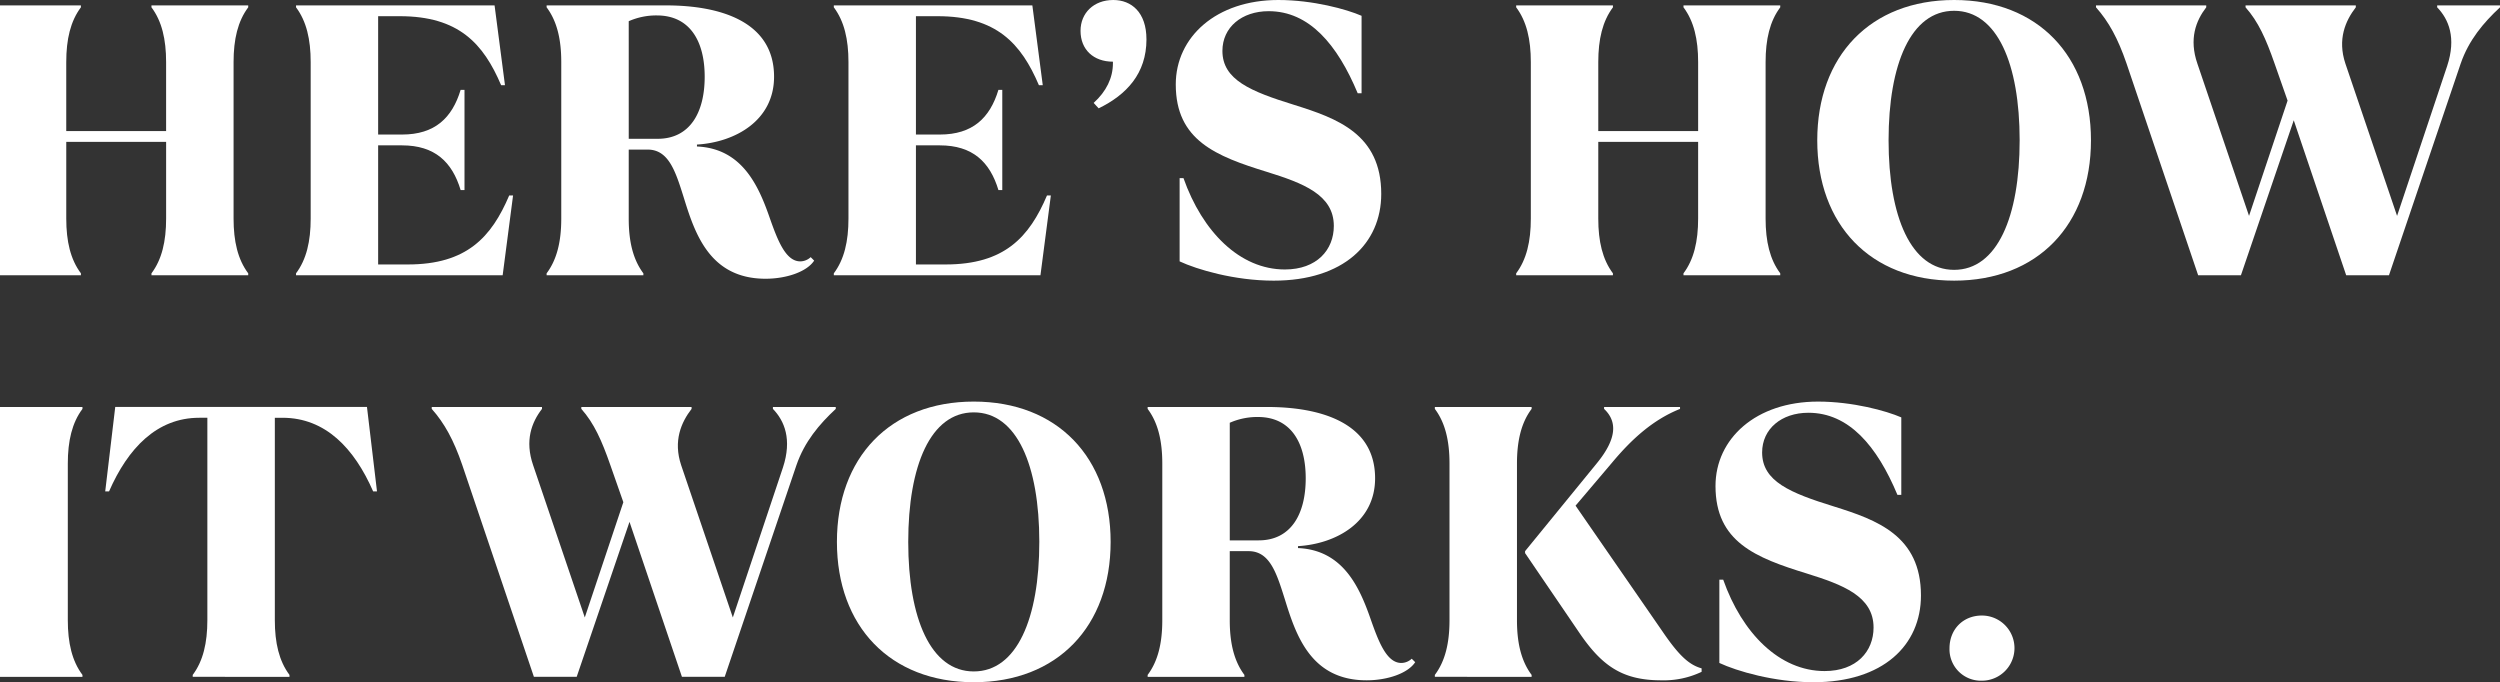
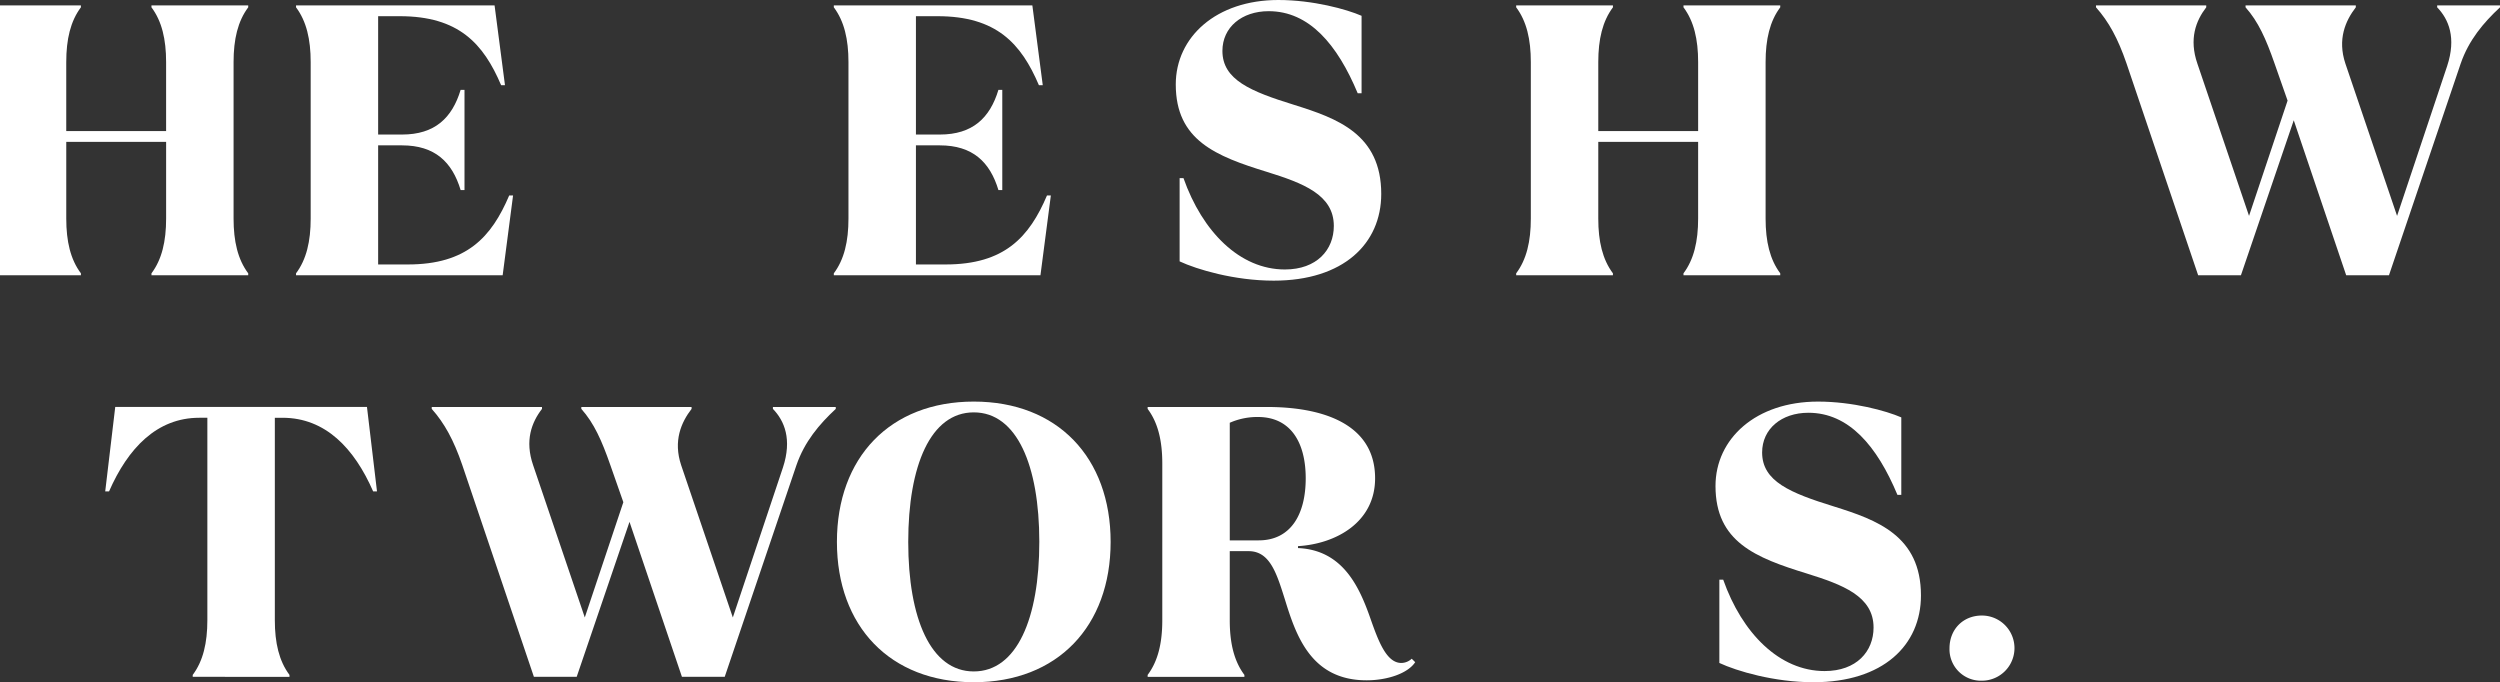
<svg xmlns="http://www.w3.org/2000/svg" id="Сгруппировать_37122" data-name="Сгруппировать 37122" width="933.817" height="254.831" viewBox="0 0 933.817 254.831">
  <rect x="0" y="0" width="933.817" height="254.831" fill="#333333" stroke="none" />
  <defs>
    <clipPath id="clip-path">
      <rect id="Прямоугольник_4985" data-name="Прямоугольник 4985" width="933.817" height="254.831" fill="none" />
    </clipPath>
  </defs>
  <g id="Сгруппировать_37121" data-name="Сгруппировать 37121" clip-path="url(#clip-path)">
    <path id="Контур_92348" data-name="Контур 92348" d="M92.718,2.737v-.72H56.575v.72c3.888,5.184,5.472,11.952,5.472,20.447V48.961h-37.3V23.184c0-8.495,1.584-15.263,5.472-20.447v-.72H0v100.8H30.223v-.72c-3.888-5.184-5.472-11.952-5.472-20.448V52.992h37.3V81.647c0,8.5-1.584,15.264-5.472,20.448v.72H92.718v-.72c-3.888-5.184-5.472-11.952-5.472-20.448V23.184c0-8.495,1.584-15.263,5.472-20.447" fill="#fff" />
    <path id="Контур_92349" data-name="Контур 92349" d="M110.575,102.815v-.72c3.888-5.184,5.472-11.952,5.472-20.448V23.184c0-8.495-1.584-15.264-5.472-20.447v-.72h74.159l3.887,29.808h-1.44C180.558,16.273,171.342,6.049,149.31,6.049h-8.064V50.256h8.928c12.24,0,18.72-6.192,21.888-16.7h1.44v37.44h-1.44c-3.168-10.512-9.648-16.7-21.888-16.7h-8.928V98.783h11.088c22.032,0,31.248-10.224,37.871-25.776h1.44l-3.887,29.808Z" fill="#fff" />
-     <path id="Контур_92350" data-name="Контур 92350" d="M255.294,73.44c-3.024-9.649-5.617-17.569-13.392-17.569h-7.056V81.647c0,8.5,1.584,15.263,5.472,20.448v.72H204.174v-.72c3.889-5.185,5.472-11.952,5.472-20.448V23.184c0-8.495-1.583-15.264-5.472-20.448V2.017h44.639c19.727,0,40.319,5.76,40.319,26.639,0,16.415-14.543,24.48-28.8,25.343v.721c16.7.72,22.895,14.4,27.071,26.351,3.024,8.64,6.048,16.56,11.52,16.56a5.739,5.739,0,0,0,3.889-1.584l1.3,1.3c-2.736,4.176-10.368,6.768-18.144,6.768-21.023,0-26.495-17.136-30.67-30.671m-20.448-21.6h10.8c11.951,0,17.569-9.648,17.569-23.184,0-13.392-5.618-22.895-17.857-22.895A25.437,25.437,0,0,0,234.846,7.92Z" fill="#fff" />
    <path id="Контур_92351" data-name="Контур 92351" d="M311.453,102.815v-.72c3.888-5.184,5.472-11.952,5.472-20.448V23.184c0-8.495-1.584-15.264-5.472-20.447v-.72h74.159L389.5,31.825h-1.44C381.436,16.273,372.22,6.049,350.188,6.049h-8.064V50.256h8.928c12.24,0,18.72-6.192,21.888-16.7h1.44v37.44h-1.44c-3.168-10.512-9.648-16.7-21.888-16.7h-8.928V98.783h11.088c22.032,0,31.248-10.224,37.871-25.776h1.44l-3.887,29.808Z" fill="#fff" />
-     <path id="Контур_92352" data-name="Контур 92352" d="M428.236,14.689c0,12.815-7.488,20.735-17.855,25.775l-1.873-2.016c4.752-4.32,7.2-9.36,7.2-14.831v-.576c-7.2,0-12.1-4.464-12.1-11.52,0-6.624,4.9-11.52,12.24-11.52,6.768,0,12.384,4.608,12.384,14.688" fill="#fff" />
    <path id="Контур_92353" data-name="Контур 92353" d="M440.62,97.631v-31.1h1.44c7.056,20.016,21.023,34.127,37.871,34.127,11.952,0,18.288-7.343,18.288-16.271,0-11.664-11.52-15.983-24.911-20.159-19.152-5.9-34.128-11.809-34.128-32.688C439.18,13.824,454.3,0,477.483,0c12.961,0,25.488,3.456,31.1,5.9V34.848h-1.44C499.515,16.561,489,4.177,473.883,4.177c-10.079,0-17.279,6.048-17.279,14.831,0,10.8,10.512,15.12,26.783,20.16,16.128,5.04,32.544,10.943,32.544,33.263,0,18.576-14.112,32.4-40.176,32.4-14.687,0-28.655-4.176-35.135-7.2" fill="#fff" />
    <path id="Контур_92354" data-name="Контур 92354" d="M566.332,102.815v-.72c3.888-5.184,5.472-11.952,5.472-20.448V23.184c0-8.495-1.584-15.264-5.472-20.447v-.72h36.144v.72C598.588,7.92,597,14.689,597,23.184V48.961H634.3V23.184c0-8.495-1.584-15.264-5.472-20.447v-.72H664.97v.72C661.082,7.92,659.5,14.689,659.5,23.184V81.647c0,8.5,1.584,15.264,5.472,20.448v.72H628.827v-.72c3.888-5.184,5.472-11.952,5.472-20.448V52.992H597V81.647c0,8.5,1.584,15.264,5.472,20.448v.72Z" fill="#fff" />
-     <path id="Контур_92355" data-name="Контур 92355" d="M678.794,52.415C678.794,20.881,698.666,0,729.914,0s51.119,20.88,51.119,52.414-19.871,52.416-51.119,52.416-51.12-20.879-51.12-52.416m75.6,0c0-28.51-8.352-48.382-24.479-48.382s-24.48,19.872-24.48,48.382,8.353,48.384,24.48,48.384,24.479-19.871,24.479-48.384" fill="#fff" />
    <path id="Контур_92356" data-name="Контур 92356" d="M821.068,102.815l-26.784-79.2c-3.168-9.216-6.623-15.552-11.375-20.88v-.72h41.182v.72c-3.887,5.04-6.479,11.807-3.311,21.023l19.295,56.879,14.4-43.054-4.9-13.968c-3.168-9.073-6.048-15.552-10.8-20.88v-.72h41.184v.72c-3.888,5.04-6.913,11.952-3.888,21.023L895.37,80.639l18.719-56.014c3.457-10.512.577-17.424-3.743-21.888v-.72h23.471v.72c-6.191,5.76-11.663,12.24-14.687,21.023l-26.784,79.055H876.363L856.779,44.928l-19.728,57.887Z" fill="#fff" />
-     <path id="Контур_92357" data-name="Контур 92357" d="M30.8,152.737v-.721H0v100.8H30.8v-.721c-3.888-5.183-5.472-11.951-5.472-20.447V173.184c0-8.5,1.584-15.263,5.472-20.447" fill="#fff" />
    <path id="Контур_92358" data-name="Контур 92358" d="M71.983,252.815v-.721c3.888-5.183,5.472-11.951,5.472-20.447v-75.6H74.431c-15.84,0-26.639,11.375-33.695,27.5H39.3l3.744-31.535h94.03l3.744,31.535h-1.44c-7.056-16.127-17.856-27.5-33.839-27.5h-2.881v75.6c0,8.5,1.584,15.264,5.473,20.447v.721Z" fill="#fff" />
    <path id="Контур_92359" data-name="Контур 92359" d="M199.426,252.815l-26.783-79.2c-3.168-9.215-6.625-15.551-11.377-20.879v-.721h41.183v.721c-3.888,5.039-6.48,11.807-3.312,21.023l19.3,56.879,14.4-43.054-4.895-13.969c-3.168-9.072-6.049-15.551-10.8-20.879v-.721H258.32v.721c-3.888,5.039-6.911,11.951-3.888,21.023l19.3,56.879,18.72-56.015c3.456-10.512.575-17.424-3.745-21.887v-.721h23.473v.721c-6.193,5.76-11.664,12.24-14.689,21.023L270.7,252.815H254.721l-19.584-57.887L215.41,252.815Z" fill="#fff" />
    <path id="Контур_92360" data-name="Контур 92360" d="M312.611,202.415c0-31.535,19.872-52.414,51.12-52.414s51.118,20.879,51.118,52.414-19.871,52.416-51.118,52.416-51.12-20.879-51.12-52.416m75.6,0c0-28.51-8.352-48.383-24.479-48.383s-24.48,19.873-24.48,48.383S347.6,250.8,363.731,250.8s24.479-19.873,24.479-48.385" fill="#fff" />
    <path id="Контур_92361" data-name="Контур 92361" d="M479.794,223.441c-3.024-9.649-5.616-17.569-13.392-17.569h-7.056v25.776c0,8.5,1.584,15.263,5.472,20.447v.721H428.675V252.1c3.888-5.184,5.472-11.951,5.472-20.447V173.185c0-8.5-1.584-15.264-5.472-20.448v-.72h44.639c19.728,0,40.32,5.76,40.32,26.64,0,16.414-14.544,24.479-28.8,25.342v.721c16.7.721,22.895,14.4,27.071,26.351,3.024,8.641,6.048,16.561,11.52,16.561a5.739,5.739,0,0,0,3.888-1.584l1.3,1.295c-2.736,4.176-10.368,6.768-18.143,6.768-21.024,0-26.5-17.135-30.672-30.67m-20.448-21.6h10.8c11.951,0,17.568-9.648,17.568-23.184,0-13.392-5.617-22.9-17.856-22.9a25.442,25.442,0,0,0-10.512,2.16Z" fill="#fff" />
-     <path id="Контур_92362" data-name="Контур 92362" d="M535.954,252.815v-.721c3.889-5.183,5.473-11.951,5.473-20.447V173.184c0-8.5-1.584-15.264-5.473-20.447v-.721H572.1v.721c-3.888,5.183-5.472,11.951-5.472,20.447v58.463c0,8.5,1.584,15.264,5.472,20.447v.721Zm54-16.416-20.3-29.807v-.72L596.577,172.9c7.487-9.217,7.487-15.553,2.592-20.16v-.721h28.367v.721c-10.079,4.031-18,11.23-25.343,20.016l-13.68,16.126,32.544,47.088c6.191,9.073,9.935,12.383,14.543,13.68v1.295a32.829,32.829,0,0,1-15.12,3.168c-14.544,0-22.175-5.471-30.527-17.711" fill="#fff" />
    <path id="Контур_92363" data-name="Контур 92363" d="M642.226,247.632v-31.1h1.44c7.056,20.016,21.024,34.127,37.872,34.127,11.951,0,18.287-7.343,18.287-16.271,0-11.664-11.52-15.984-24.911-20.16-19.152-5.9-34.128-11.809-34.128-32.688,0-17.711,15.12-31.535,38.3-31.535,12.96,0,25.488,3.455,31.1,5.9v28.944h-1.441c-7.631-18.287-18.143-30.672-33.262-30.672-10.08,0-17.281,6.049-17.281,14.832,0,10.8,10.512,15.119,26.785,20.16,16.127,5.039,32.543,10.943,32.543,33.262,0,18.576-14.112,32.4-40.175,32.4-14.689,0-28.657-4.176-35.136-7.2" fill="#fff" />
    <path id="Контур_92364" data-name="Контур 92364" d="M728.194,242.159c0-7.057,5.04-12.24,12.1-12.24a12.168,12.168,0,1,1,0,24.336,11.728,11.728,0,0,1-12.1-12.1" fill="#fff" />
  </g>
</svg>